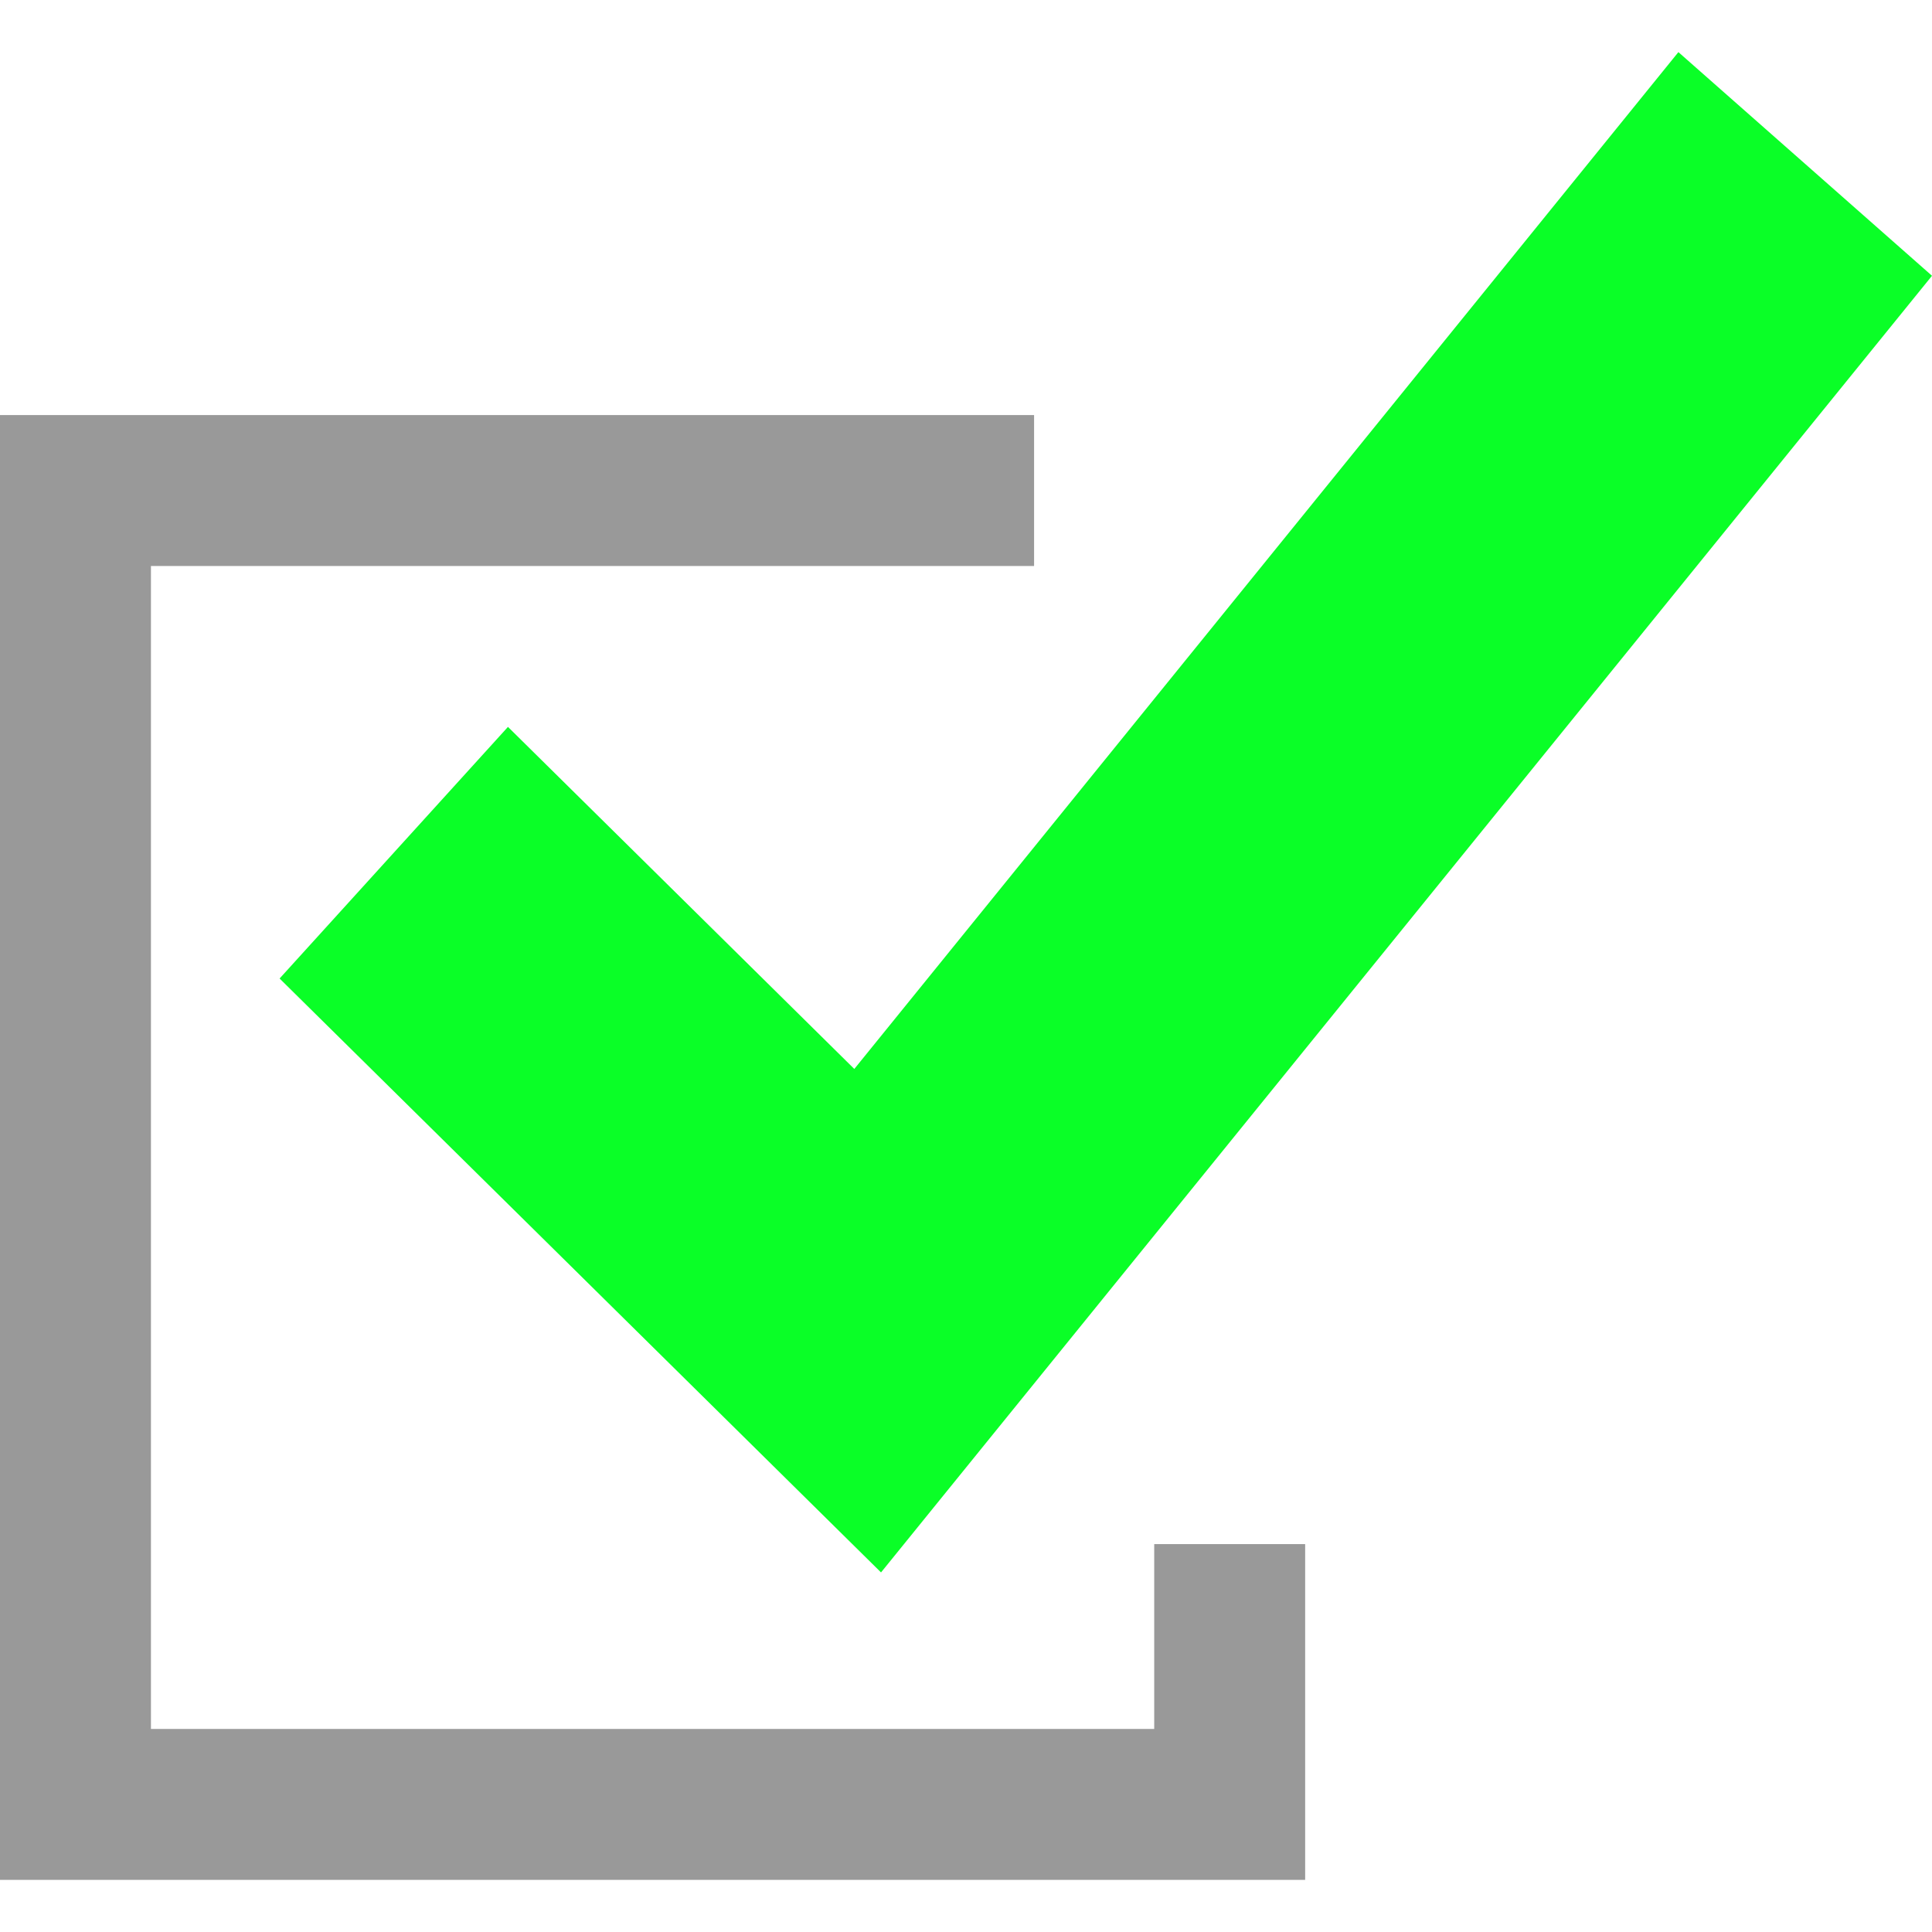
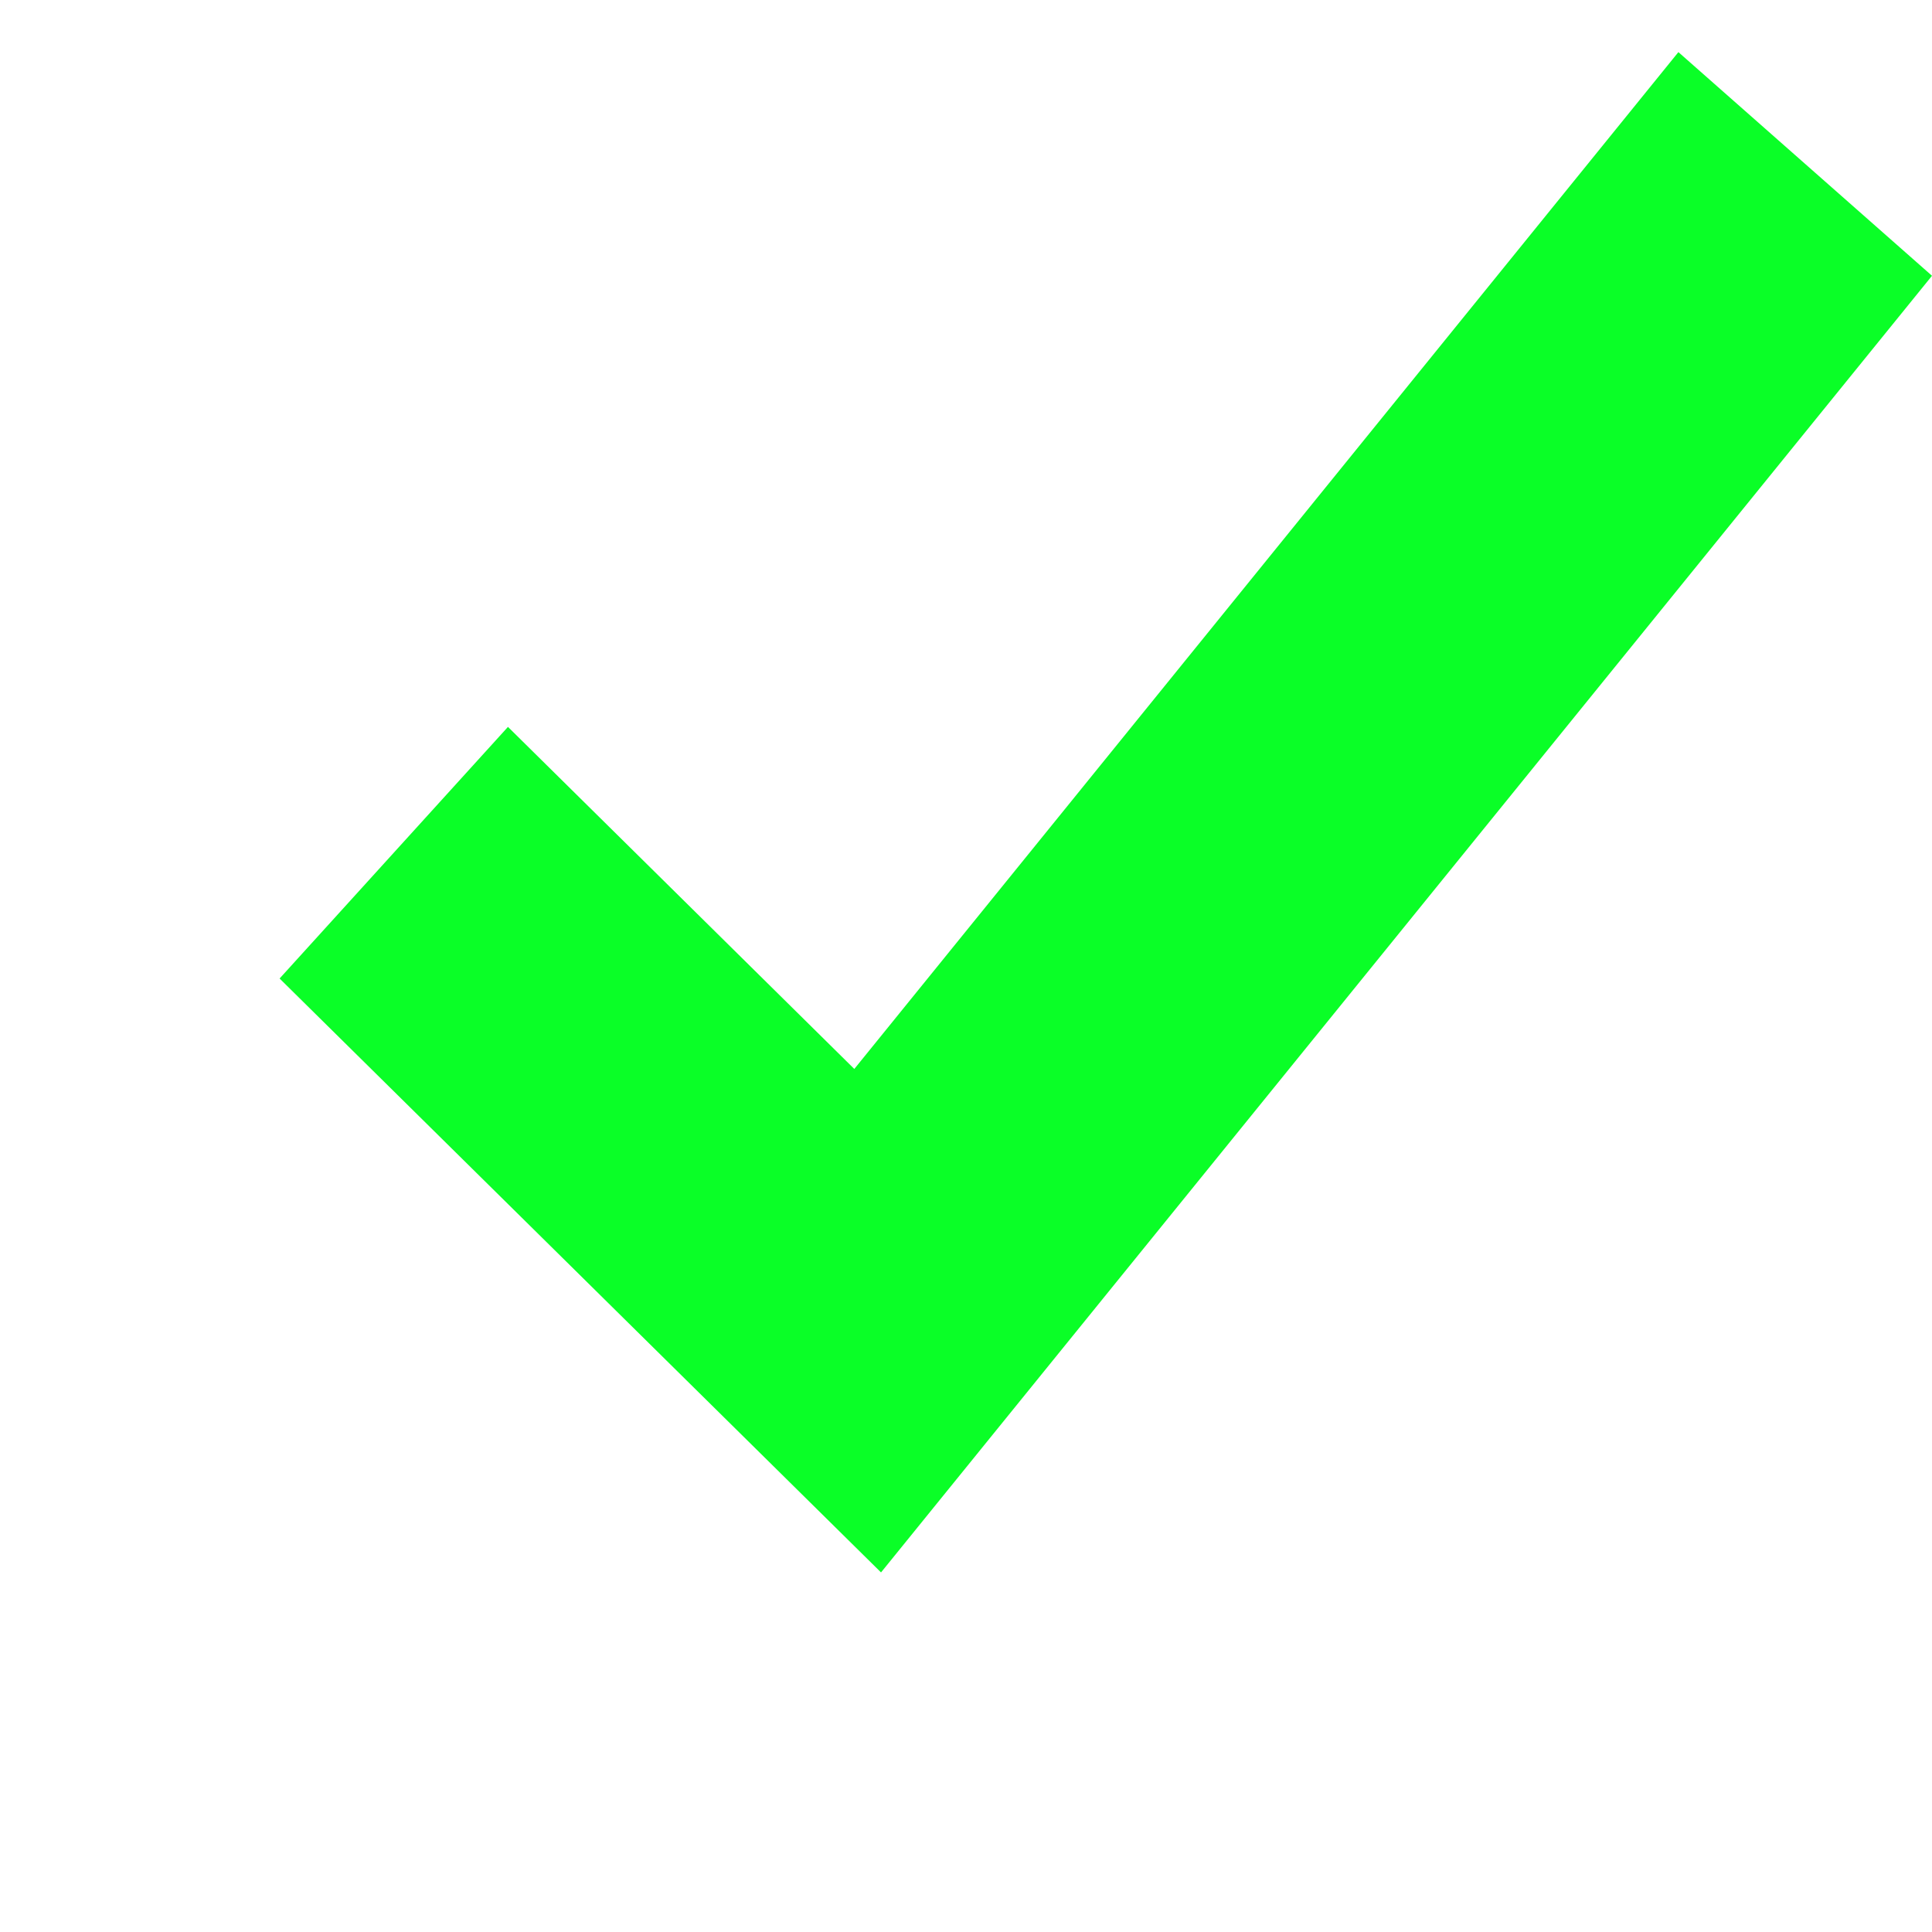
<svg xmlns="http://www.w3.org/2000/svg" version="1.1" id="Layer_1" x="0px" y="0px" viewBox="0 0 512 512" style="enable-background:new 0 0 512 512;" xml:space="preserve">
  <polygon style="fill: rgb(10, 255, 39);" points="226.4,283.284 134.616,192.636 74.096,259.316 233.48,416.708 512,73.084 444.792,13.812 " fill="#8AD5DD" />
-   <polygon style="fill: rgb(153, 153, 153);" points="274.04,149.996 274.04,109.996 0,109.996 0,498.188 345.88,498.188 345.88,409.204 305.88,409.204 305.88,458.188 40,458.188 40,149.996 " fill="#2D2D2D" />
</svg>